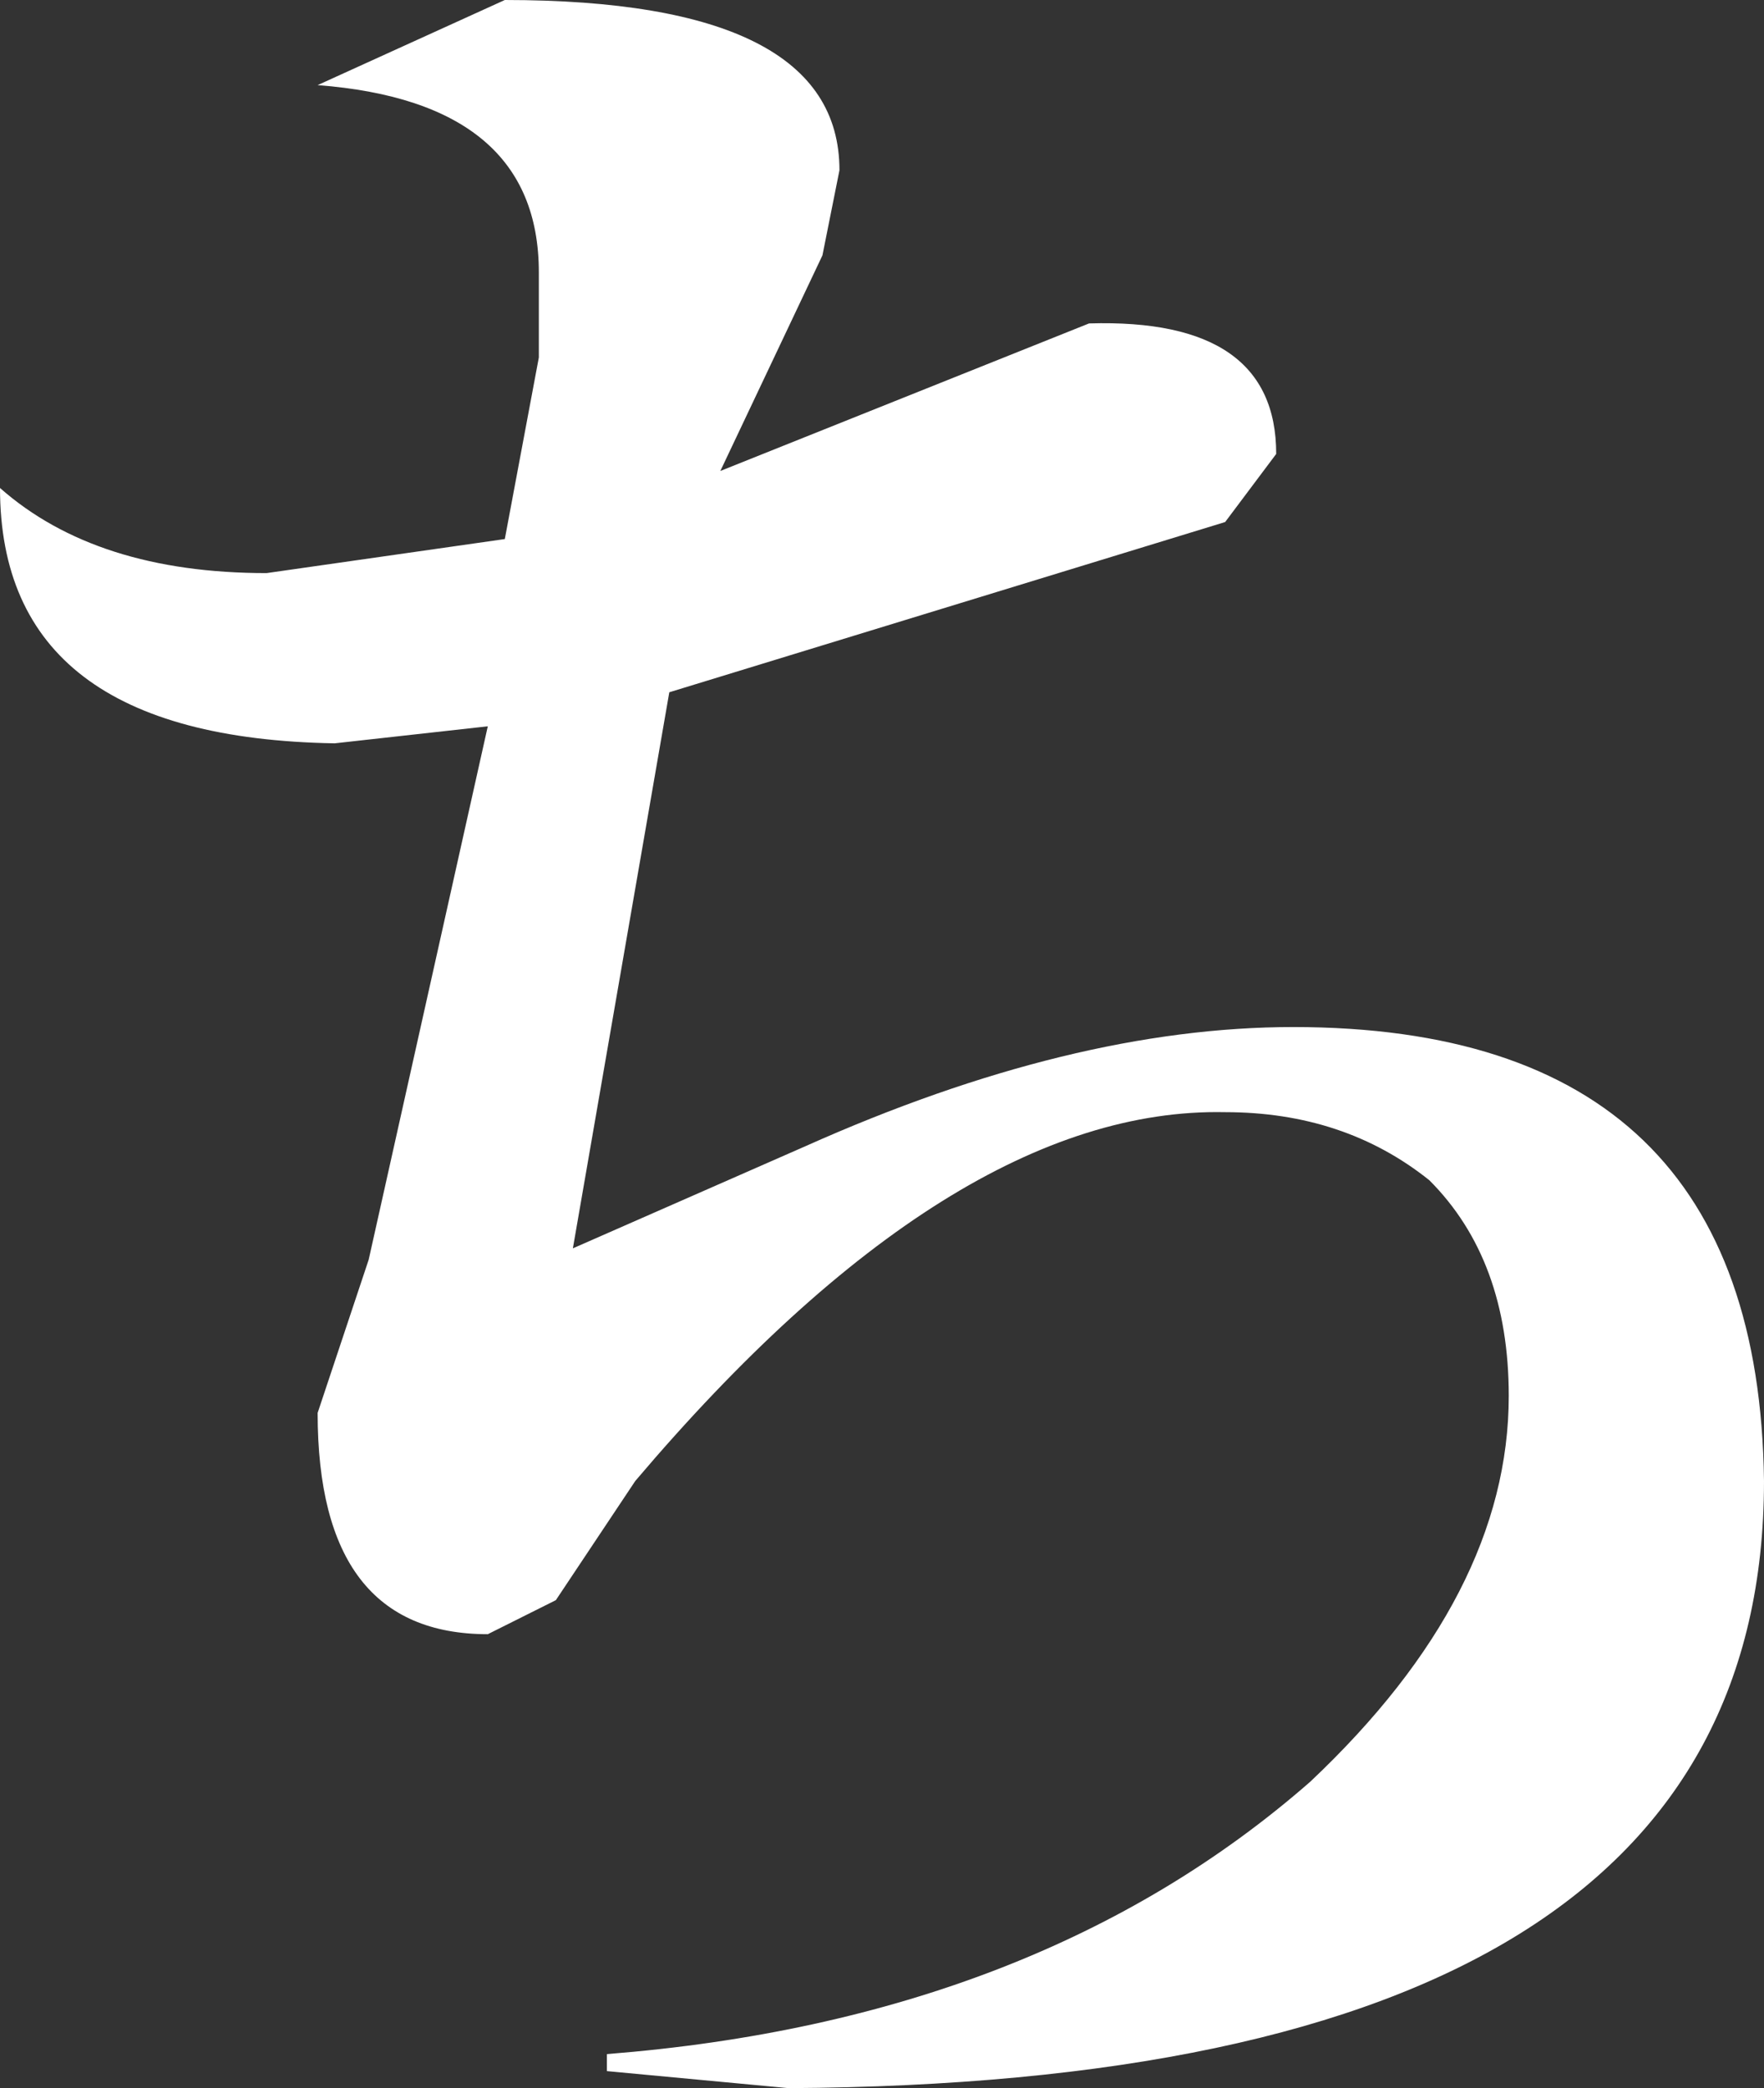
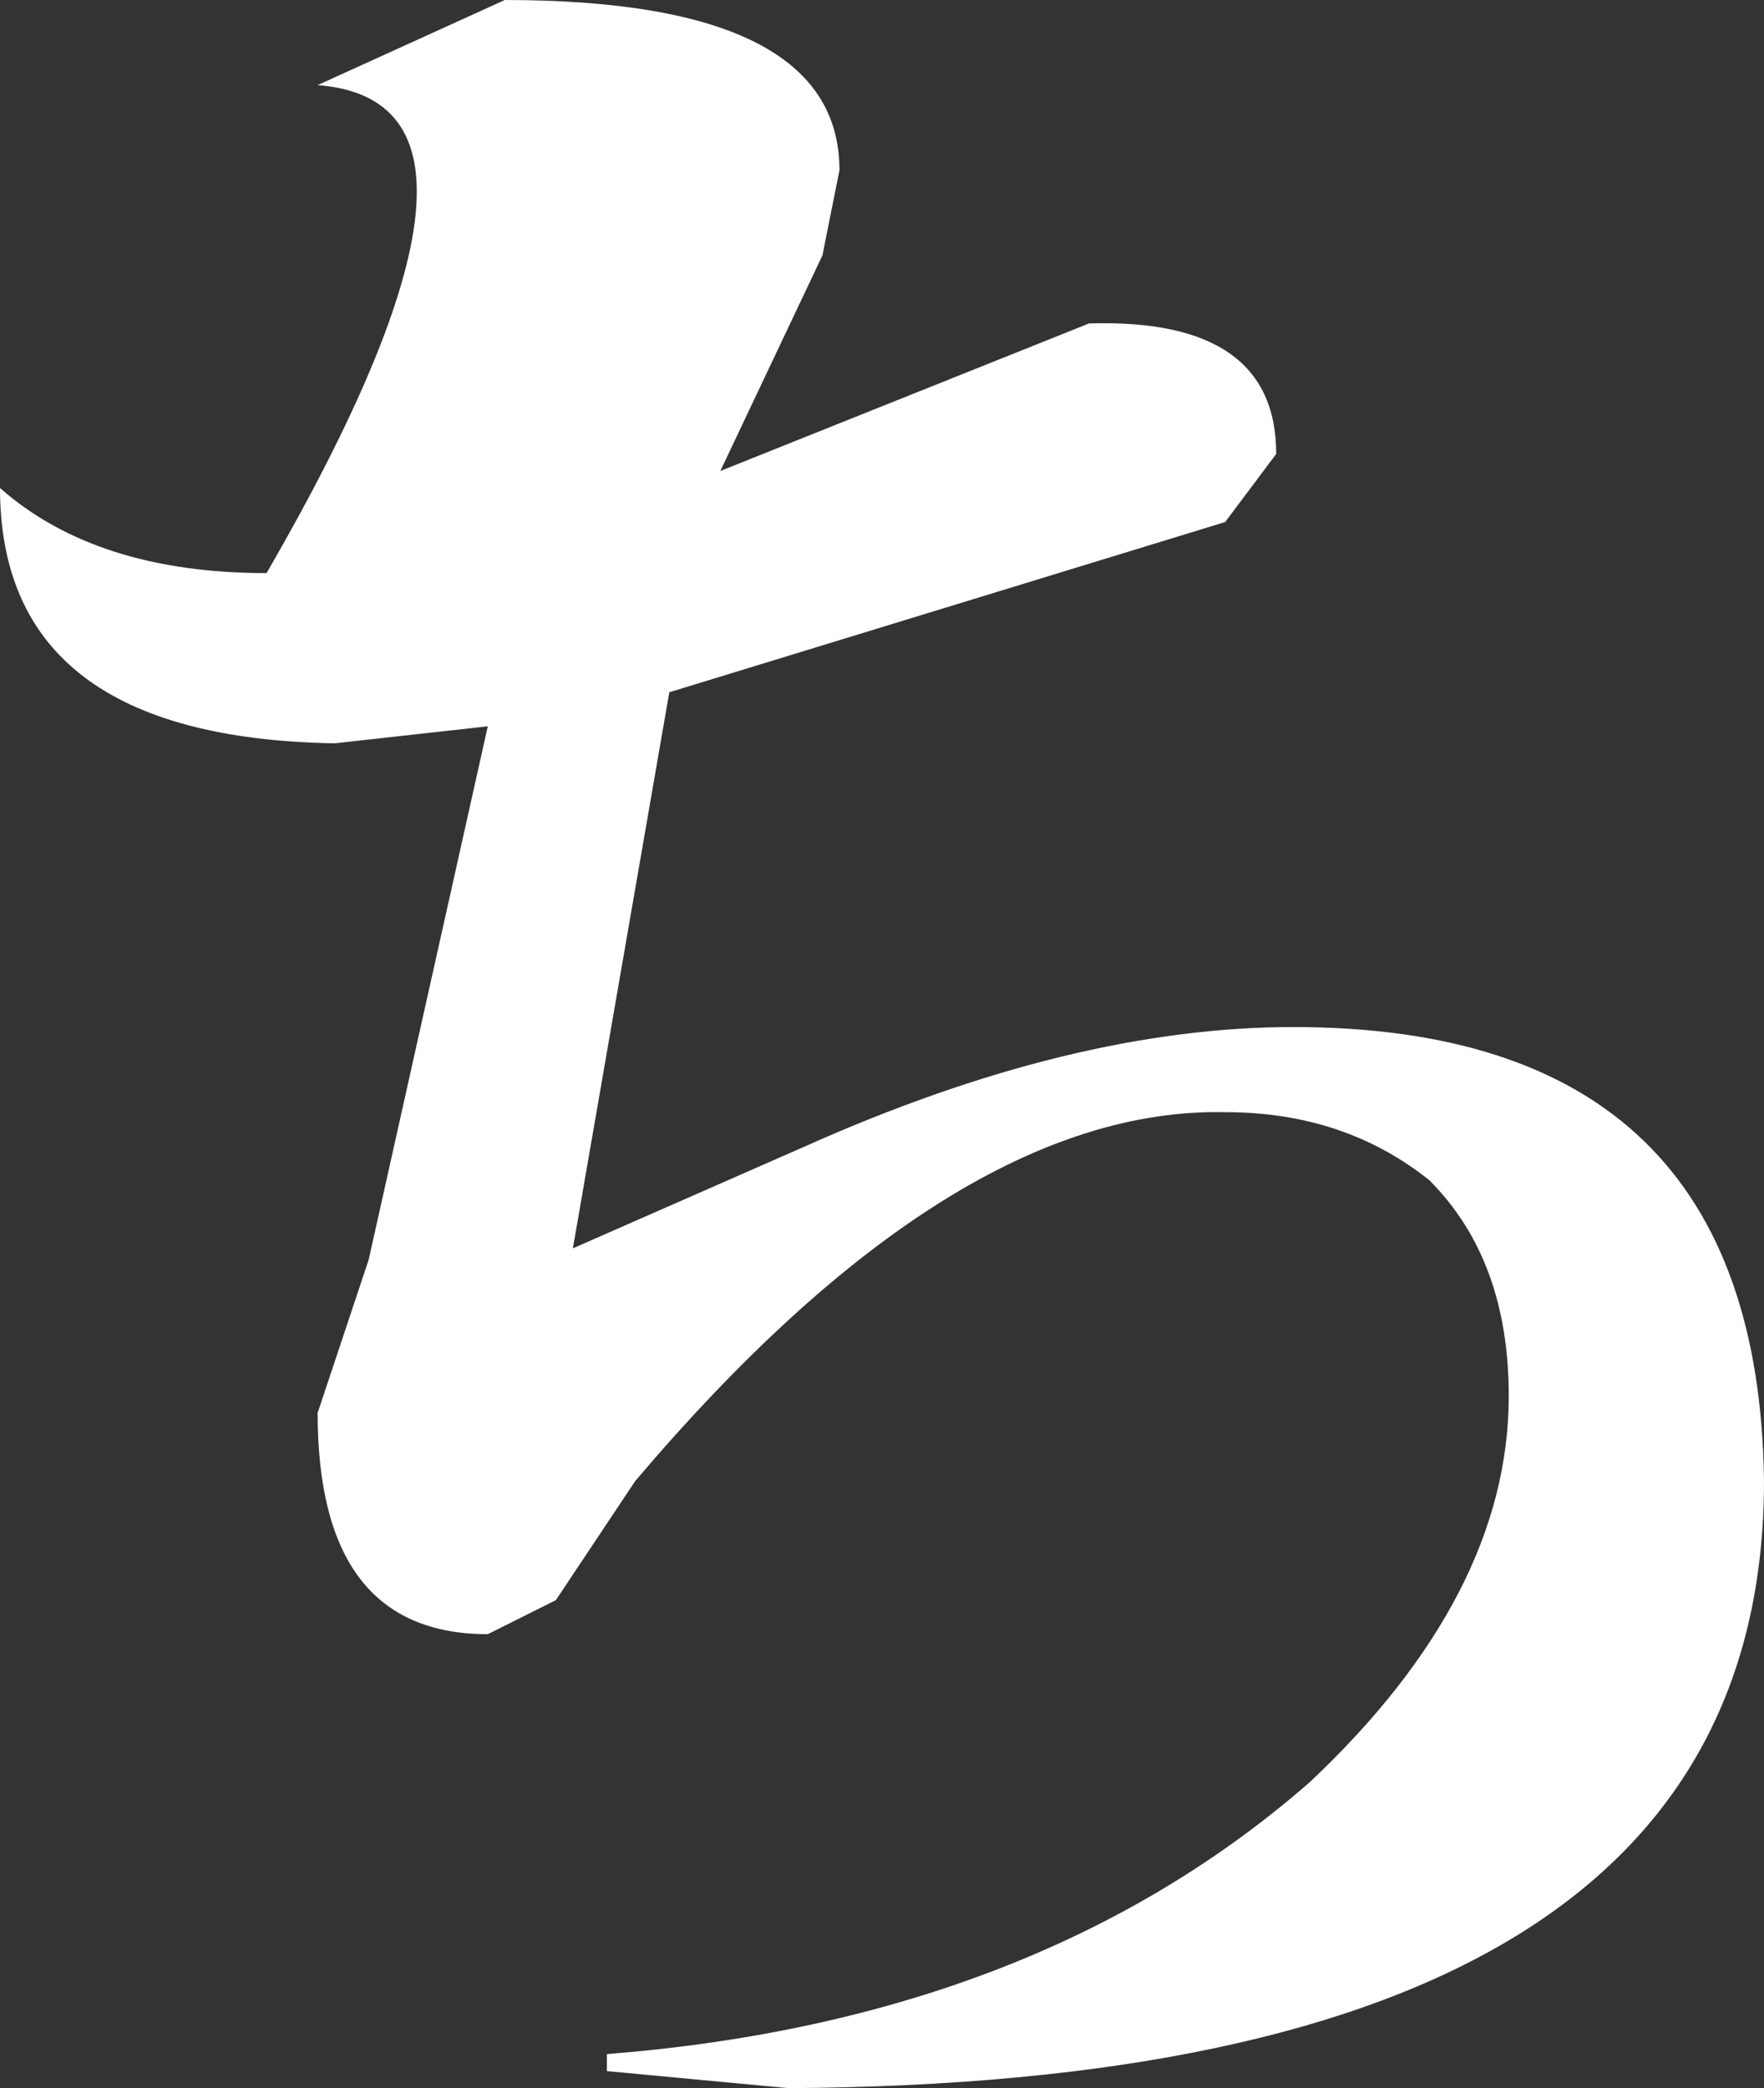
<svg xmlns="http://www.w3.org/2000/svg" height="18.4px" width="15.55px">
  <rect width="100%" height="100%" fill="#333333" stroke="none" />
  <g transform="matrix(1.0, 0.0, 0.0, 1.0, 7.8, 9.2)">
-     <path d="M3.45 -5.2 L3.0 -4.6 -1.9 -3.1 -2.75 1.8 -0.7 0.9 Q1.65 -0.15 3.6 -0.15 7.7 -0.15 7.75 3.85 7.75 9.15 -0.85 9.2 L-2.45 9.05 -2.45 8.9 Q1.35 8.6 3.75 6.5 5.5 4.85 5.5 3.1 5.5 1.9 4.8 1.2 4.05 0.6 3.0 0.6 0.6 0.55 -2.2 3.85 L-2.9 4.9 -3.5 5.2 Q-5.0 5.2 -5.0 3.25 L-4.55 1.9 -3.5 -2.8 -4.85 -2.65 Q-7.8 -2.7 -7.8 -4.9 -6.95 -4.15 -5.45 -4.15 L-3.35 -4.45 -3.05 -6.05 -3.05 -6.8 Q-3.05 -8.3 -5.0 -8.45 L-3.35 -9.2 Q-0.4 -9.2 -0.4 -7.7 L-0.55 -6.95 -1.45 -5.05 1.8 -6.35 Q3.45 -6.4 3.45 -5.2" fill="#ffffff" fill-rule="evenodd" stroke="none" />
+     <path d="M3.45 -5.2 L3.0 -4.6 -1.9 -3.1 -2.75 1.8 -0.7 0.9 Q1.65 -0.15 3.6 -0.15 7.7 -0.15 7.75 3.85 7.75 9.15 -0.85 9.2 L-2.45 9.05 -2.45 8.9 Q1.35 8.6 3.75 6.5 5.5 4.85 5.5 3.1 5.5 1.9 4.8 1.2 4.05 0.6 3.0 0.6 0.6 0.55 -2.2 3.85 L-2.9 4.9 -3.5 5.2 Q-5.0 5.2 -5.0 3.25 L-4.55 1.9 -3.5 -2.8 -4.85 -2.65 Q-7.8 -2.7 -7.8 -4.9 -6.95 -4.15 -5.45 -4.15 Q-3.05 -8.3 -5.0 -8.45 L-3.35 -9.2 Q-0.4 -9.2 -0.4 -7.7 L-0.55 -6.95 -1.45 -5.05 1.8 -6.35 Q3.45 -6.4 3.45 -5.2" fill="#ffffff" fill-rule="evenodd" stroke="none" />
  </g>
</svg>